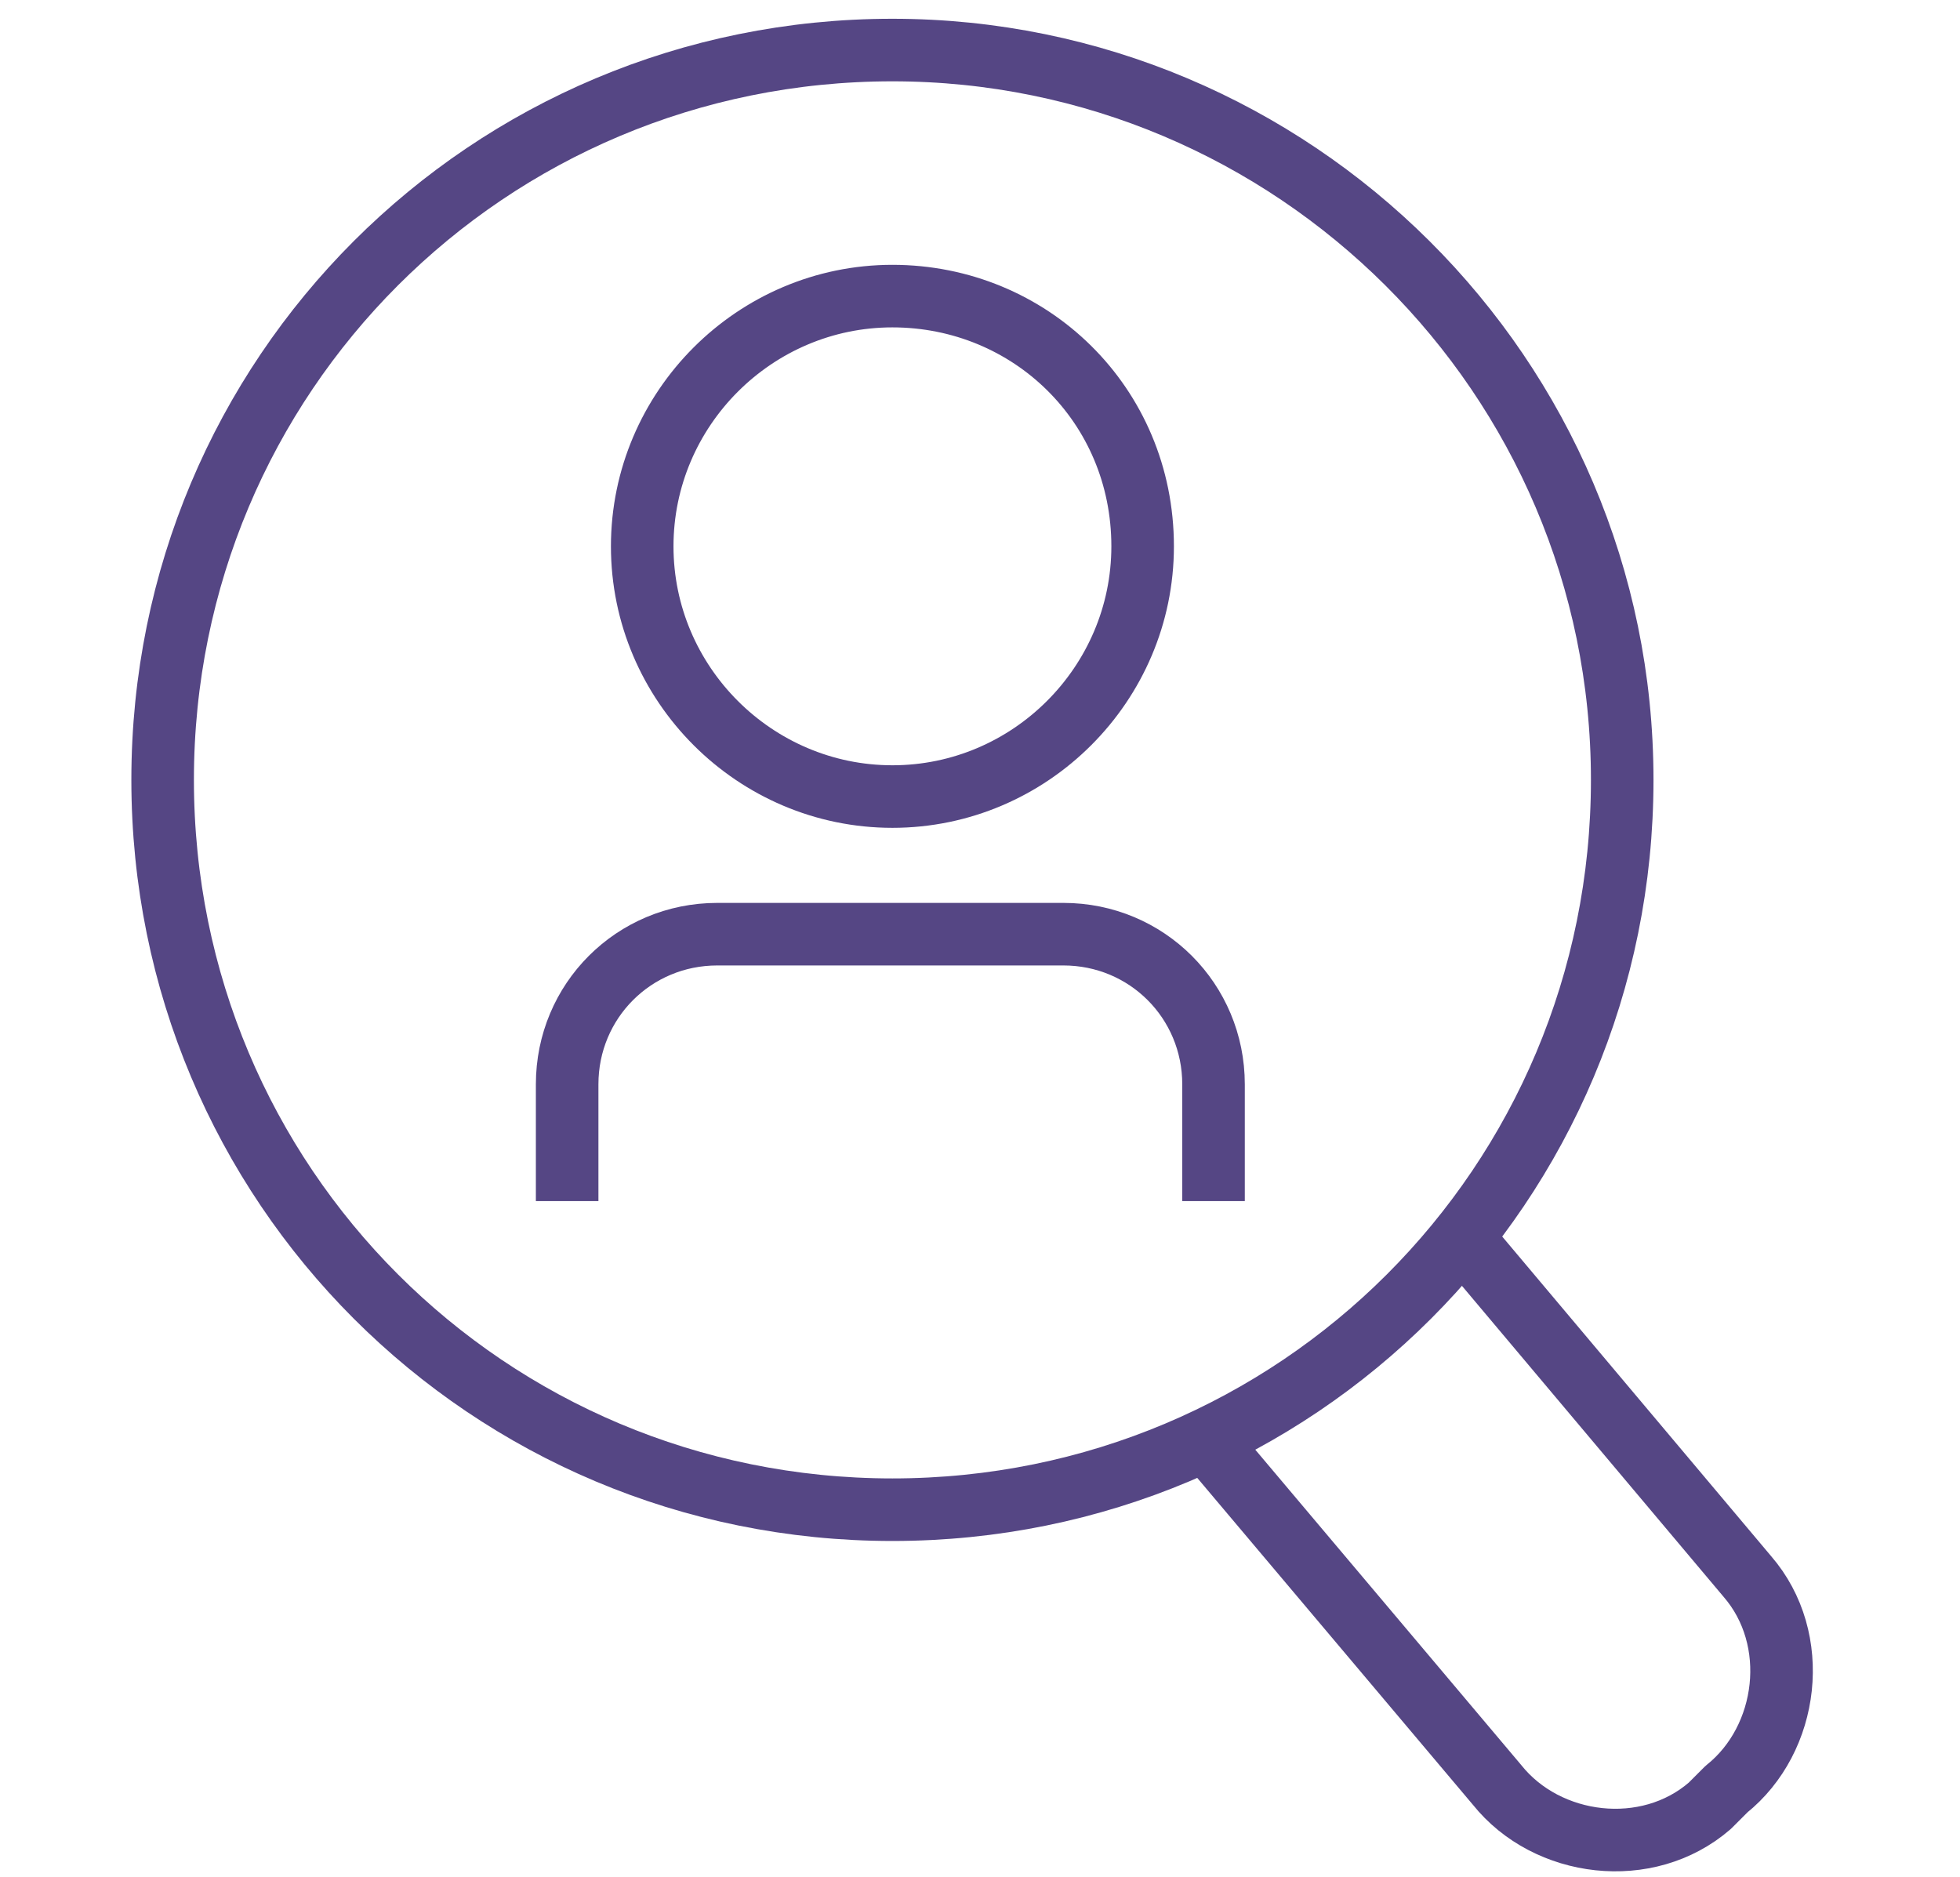
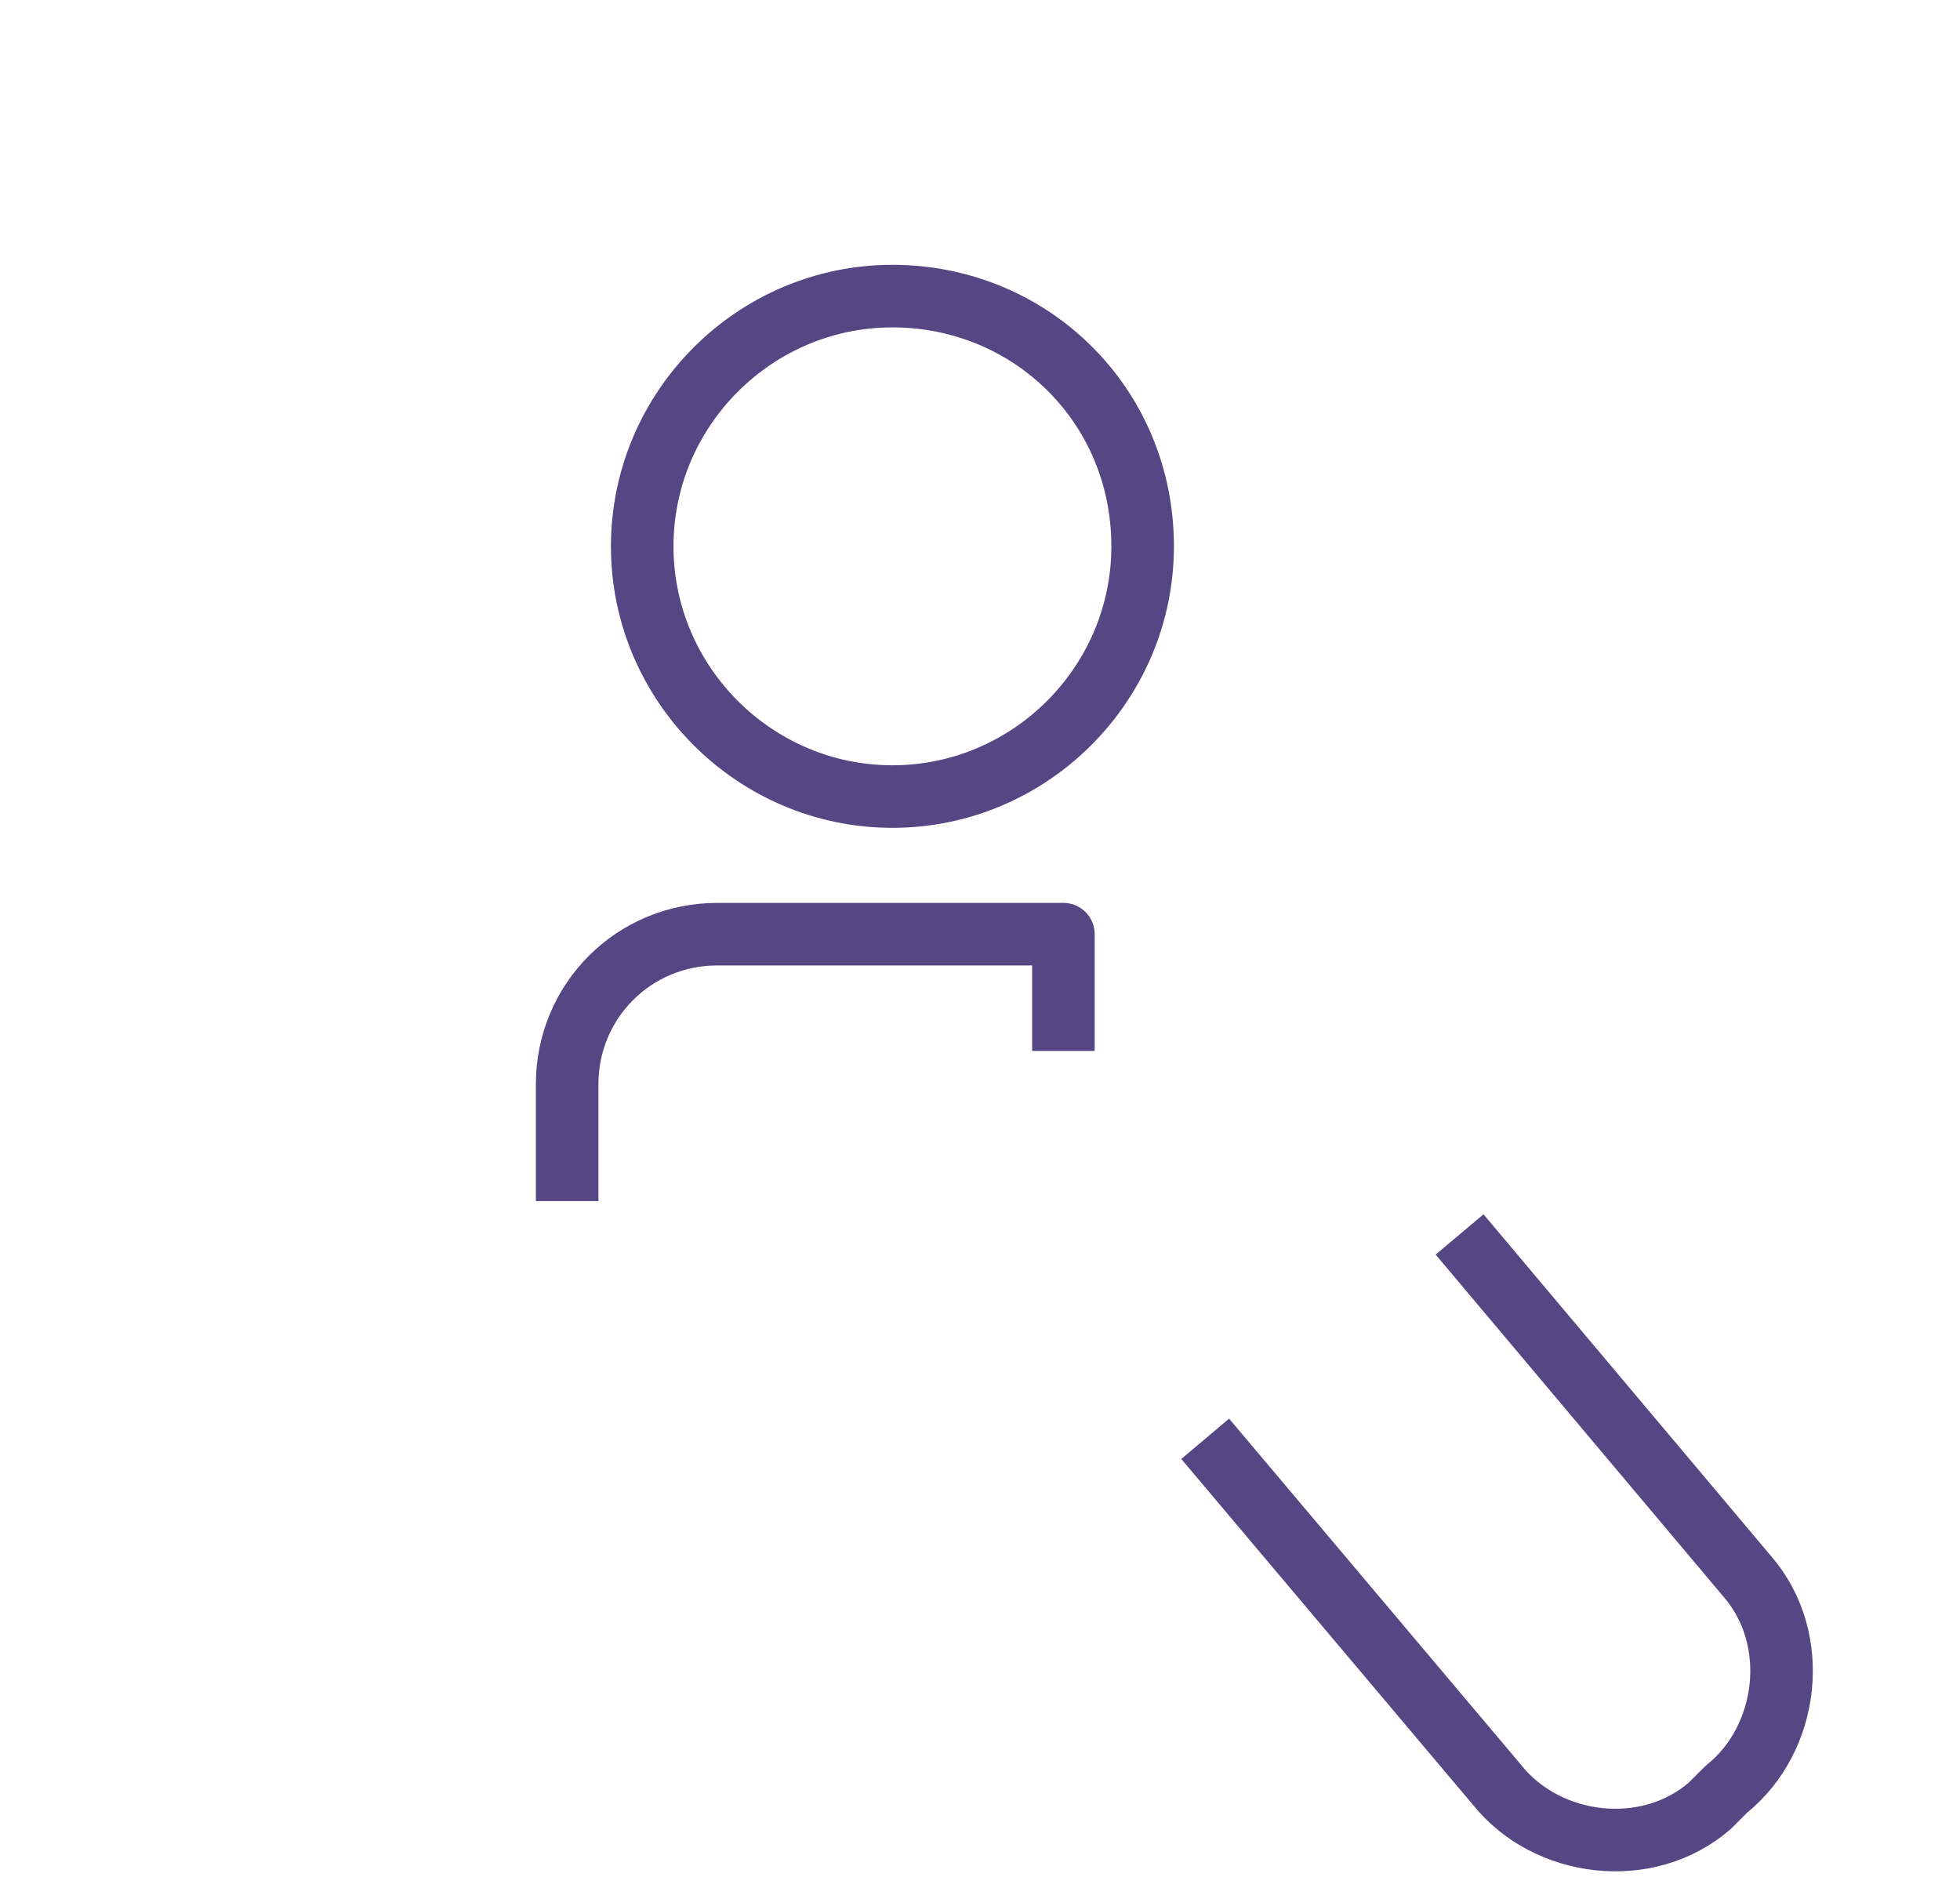
<svg xmlns="http://www.w3.org/2000/svg" id="Ebene_1" x="0px" y="0px" viewBox="0 0 47 45" style="enable-background:new 0 0 47 45;" xml:space="preserve">
  <style type="text/css"> .st0{fill:none;stroke:#554684;stroke-width:1.5;stroke-linejoin:round;stroke-miterlimit:10;} .st1{fill:none;stroke:#554684;stroke-width:1.5;stroke-linecap:round;stroke-miterlimit:10;} .st2{fill:none;stroke:#554684;stroke-width:1.5;stroke-linecap:round;stroke-linejoin:round;stroke-miterlimit:10;} .st3{fill:none;stroke:#554684;stroke-width:1.5;stroke-miterlimit:10;} .st4{fill:none;stroke:#554684;stroke-width:1.5;stroke-linejoin:round;} </style>
-   <path class="st3" d="M38.9,18.7c0,9.7-7.8,17.5-17.5,17.5c-9.7,0-17.5-7.8-17.5-17.5C3.9,9,11.7,1.2,21.4,1.2 C31,1.2,38.9,9,38.9,18.7z" />
  <path class="st3" d="M21.4,7.1c-3.3,0-6,2.7-6,6c0,3.3,2.7,6,6,6c3.3,0,6-2.7,6-6C27.4,9.7,24.7,7.1,21.4,7.1z" />
-   <path class="st0" d="M13.6,28.8V26c0-2,1.6-3.6,3.6-3.6h8.3c2,0,3.6,1.6,3.6,3.6v2.8" />
+   <path class="st0" d="M13.6,28.8V26c0-2,1.6-3.6,3.6-3.6h8.3v2.8" />
  <path class="st4" d="M35,29.6l6.9,8.2c1.3,1.5,1,3.9-0.5,5.1L41,43.3c-1.5,1.3-3.9,1-5.1-0.5l-7-8.3" />
</svg>